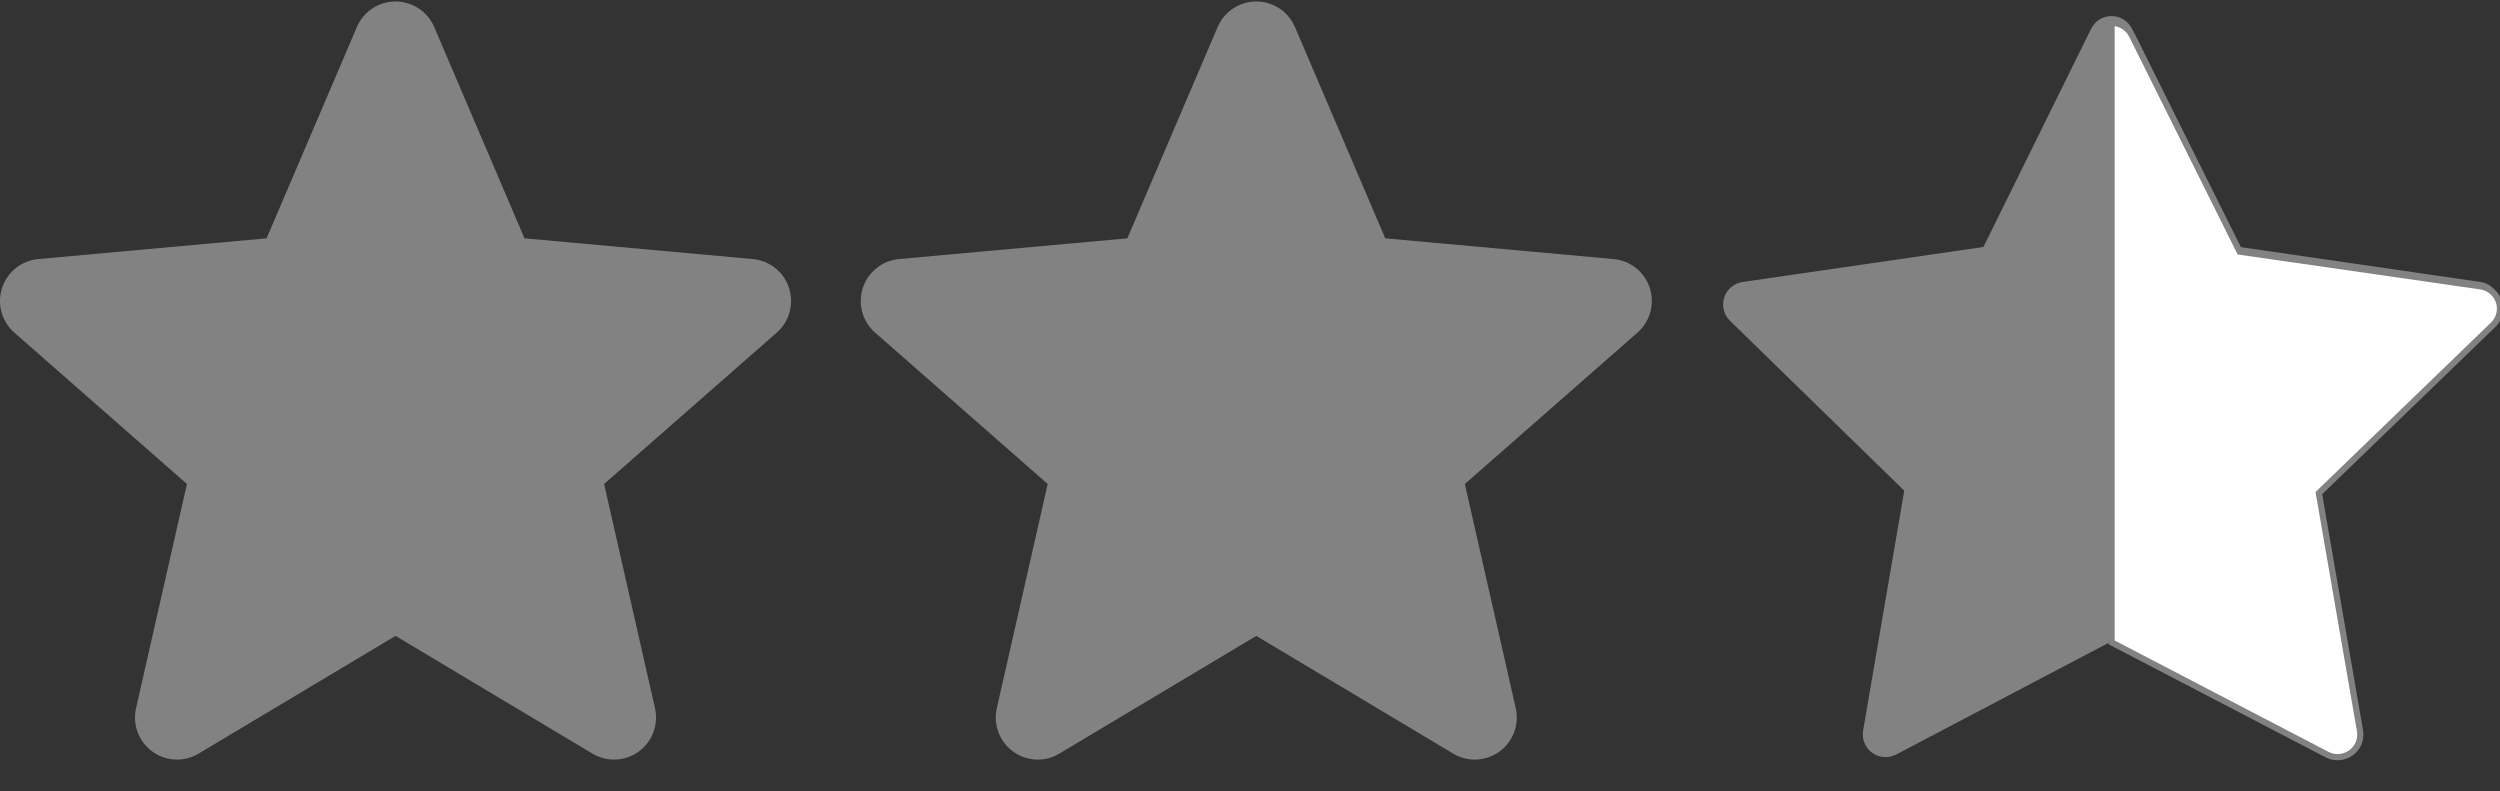
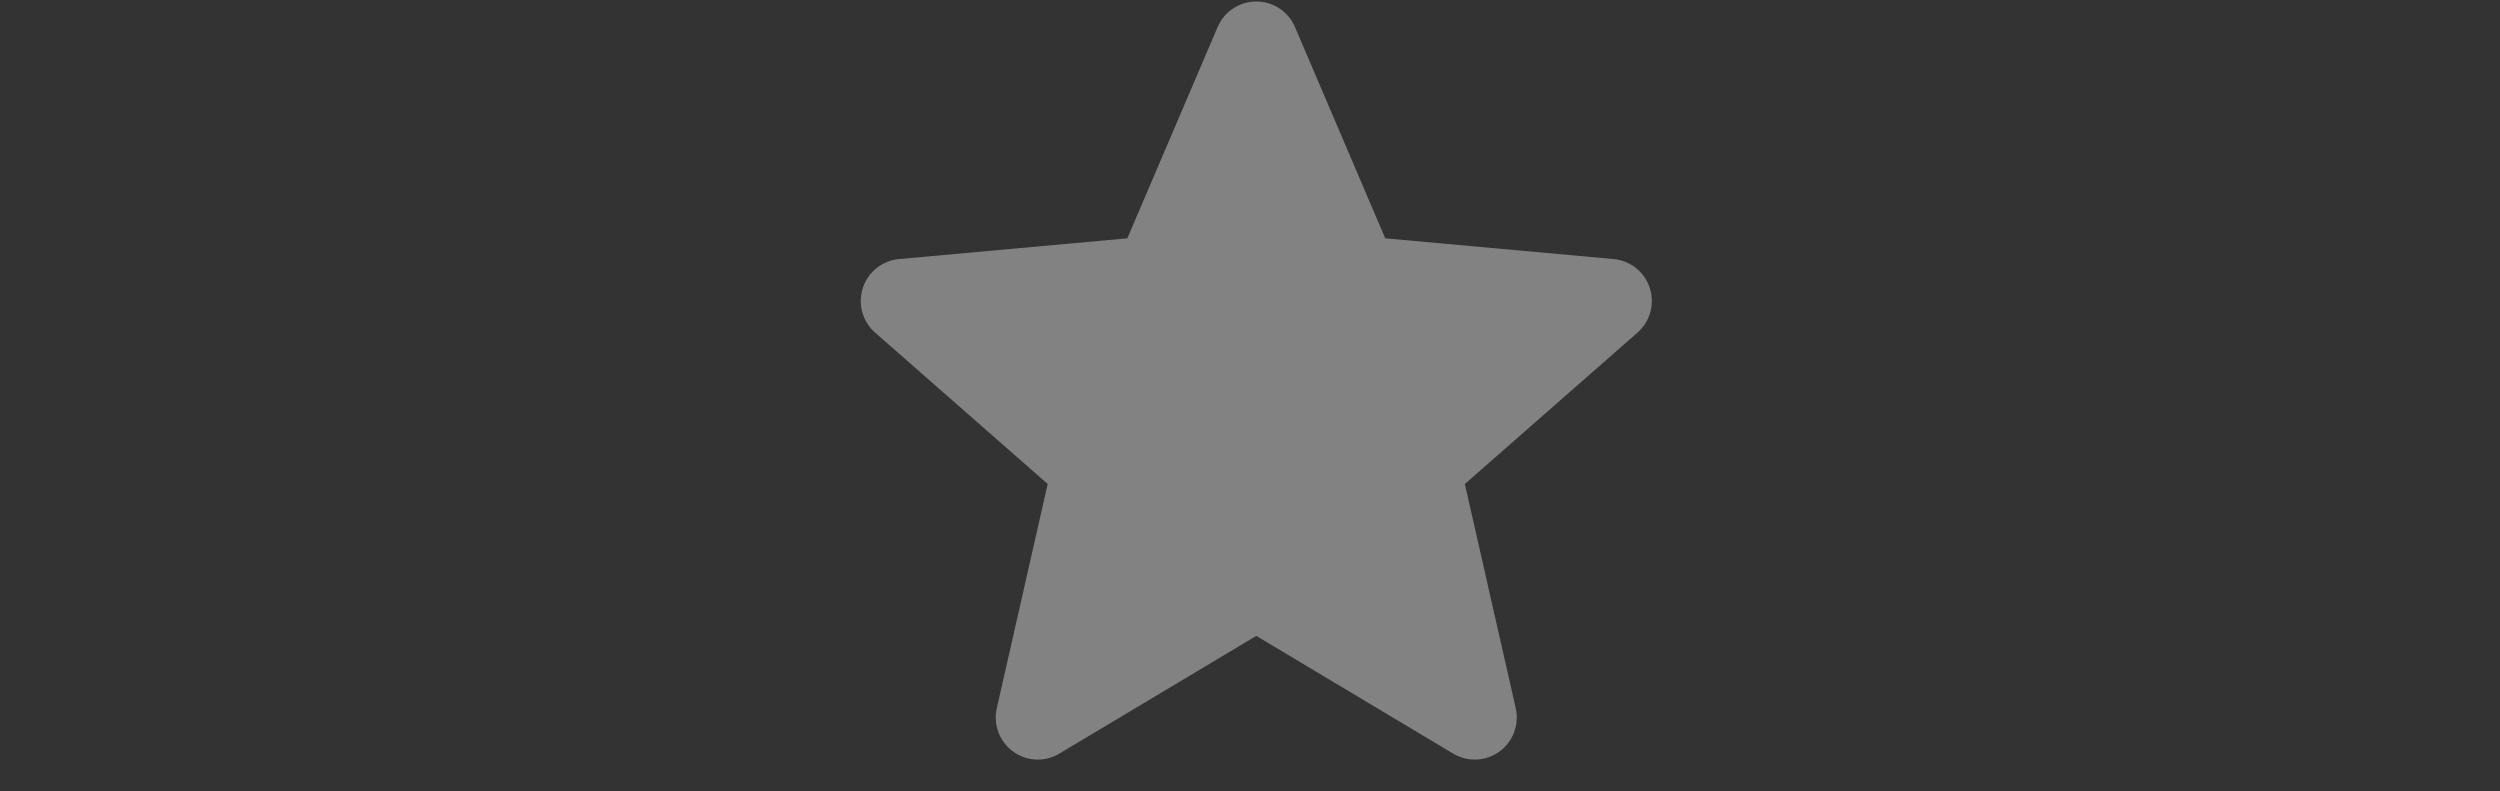
<svg xmlns="http://www.w3.org/2000/svg" version="1.1" id="Layer_1" x="0px" y="0px" width="1614.887px" height="511px" viewBox="1138.957 0 1614.887 511" enable-background="new 1138.957 0 1614.887 511" xml:space="preserve">
  <rect x="1138.957" y="0" width="1614.887" height="511" fill="#333333" stroke="none" />
-   <path fill="#828282" d="M1648.625,186.017c-3.347-10.347-12.523-17.696-23.382-18.675l-147.487-13.392l-58.32-136.506  c-4.301-10.004-14.095-16.48-24.977-16.48s-20.676,6.476-24.976,16.503l-58.321,136.482l-147.512,13.392  c-10.839,1.002-19.993,8.328-23.357,18.675c-3.363,10.347-0.257,21.697,7.941,28.851l111.483,97.771l-32.874,144.812  c-2.404,10.646,1.729,21.651,10.563,28.039c4.749,3.432,10.306,5.178,15.907,5.178c4.829,0,9.622-1.302,13.922-3.875l127.224-76.037  l127.177,76.037c9.307,5.599,21.037,5.088,29.854-1.303c8.838-6.405,12.967-17.415,10.563-28.039l-32.874-144.812l111.482-97.753  C1648.859,207.714,1651.99,196.384,1648.625,186.017z" />
  <path fill="#828282" d="M2204.631,186.017c-3.346-10.347-12.522-17.696-23.381-18.675l-147.488-13.392l-58.32-136.506  c-4.301-10.004-14.095-16.48-24.977-16.48c-10.881,0-20.676,6.476-24.976,16.503l-58.321,136.482l-147.512,13.392  c-10.839,1.002-19.993,8.328-23.356,18.675c-3.364,10.347-0.257,21.697,7.94,28.851l111.483,97.771L1782.85,457.45  c-2.404,10.646,1.729,21.651,10.563,28.039c4.749,3.432,10.306,5.178,15.907,5.178c4.829,0,9.622-1.302,13.922-3.875l127.224-76.037  l127.178,76.037c9.306,5.599,21.037,5.088,29.853-1.303c8.838-6.405,12.968-17.415,10.563-28.039l-32.875-144.812l111.483-97.753  C2204.865,207.714,2207.994,196.384,2204.631,186.017z" />
  <g>
    <g>
-       <path fill="#828282" d="M2753.123,192.152c-1.729-5.325-6.33-9.203-11.867-10.006l-155.57-22.608l-69.572-140.972    c-2.479-5.02-7.587-8.195-13.185-8.195s-10.707,3.175-13.186,8.195l-69.577,140.97L2264.6,182.145    c-5.537,0.803-10.141,4.681-11.867,10.004c-1.73,5.324-0.287,11.167,3.72,15.072l112.567,109.732l-26.57,154.94    c-0.944,5.52,1.322,11.093,5.851,14.383c4.527,3.289,10.527,3.724,15.483,1.117l139.146-73.154l139.143,73.154    c2.15,1.132,4.499,1.688,6.84,1.688c3.051,0,6.084-0.944,8.644-2.806c4.528-3.29,6.797-8.865,5.852-14.383l-26.578-154.94    l112.58-109.732C2753.41,203.317,2754.855,197.474,2753.123,192.152z" />
-     </g>
-     <path fill="#FFFFFF" stroke="#828282" stroke-width="4" stroke-miterlimit="10" d="M2753.123,194.863   c-1.729-5.276-6.33-9.118-11.867-9.915l-155.57-22.401l-69.572-139.685c-2.479-4.974-7.587-8.12-13.185-8.12v400.181   l139.142,72.484c2.152,1.124,4.501,1.675,6.841,1.675c3.05,0,6.082-0.937,8.644-2.781c4.528-3.26,6.797-8.784,5.852-14.251   l-26.58-153.526l112.58-108.731C2753.41,205.926,2754.855,200.137,2753.123,194.863z" />
+       </g>
  </g>
</svg>